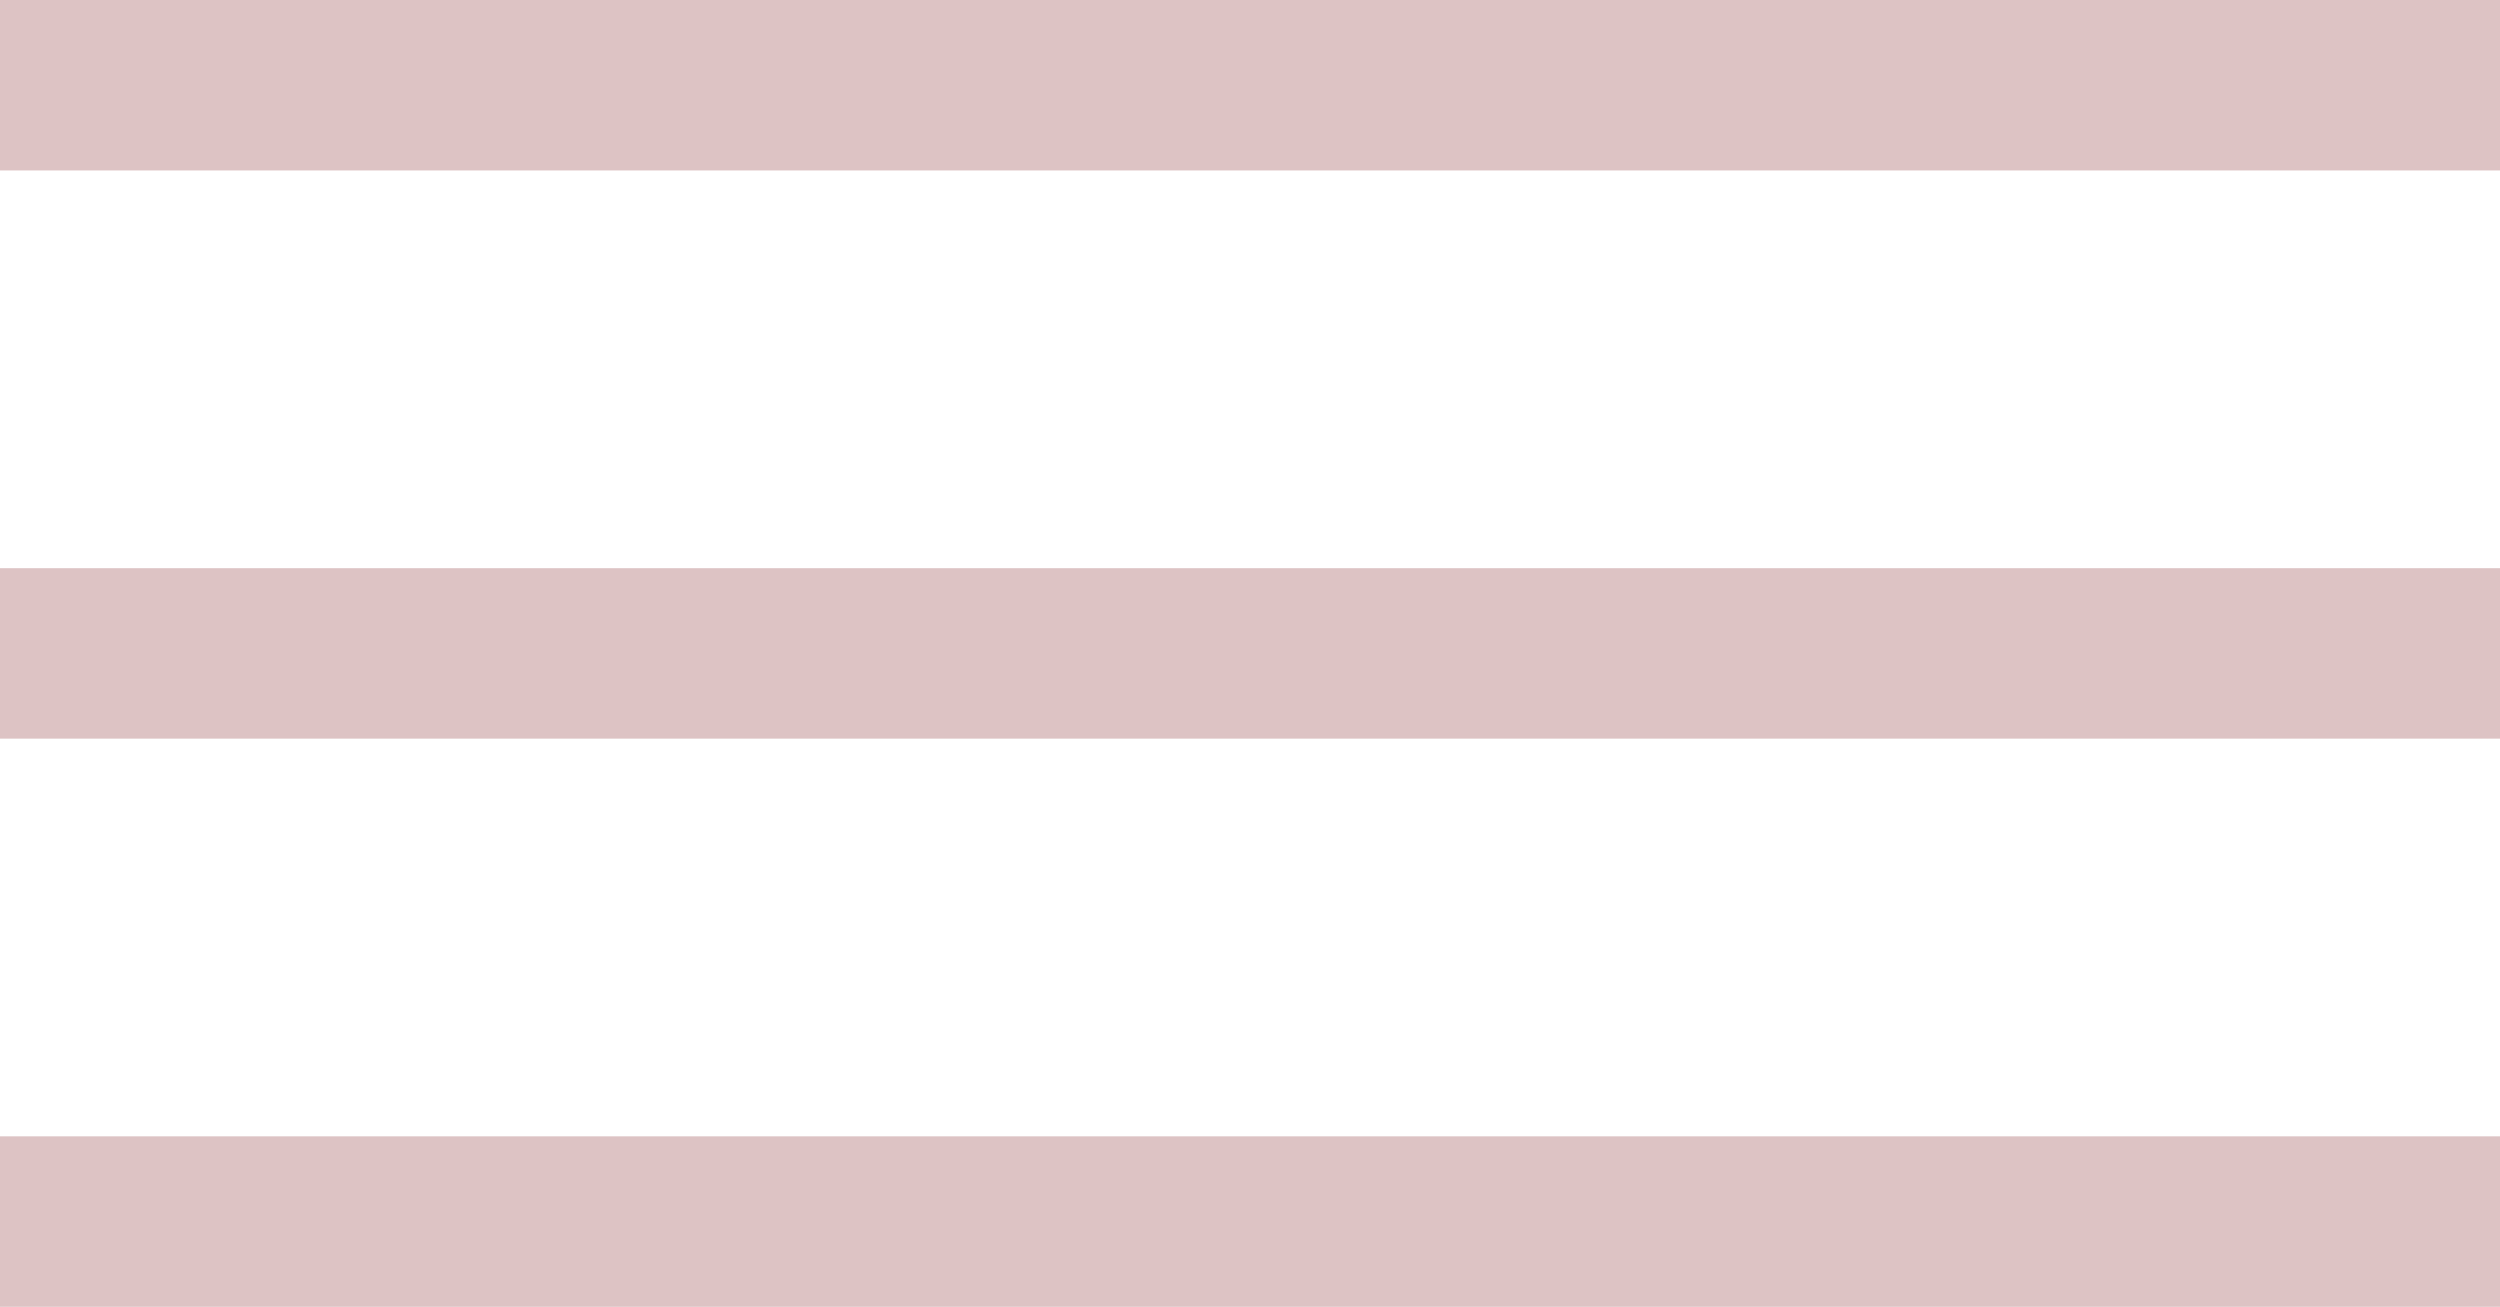
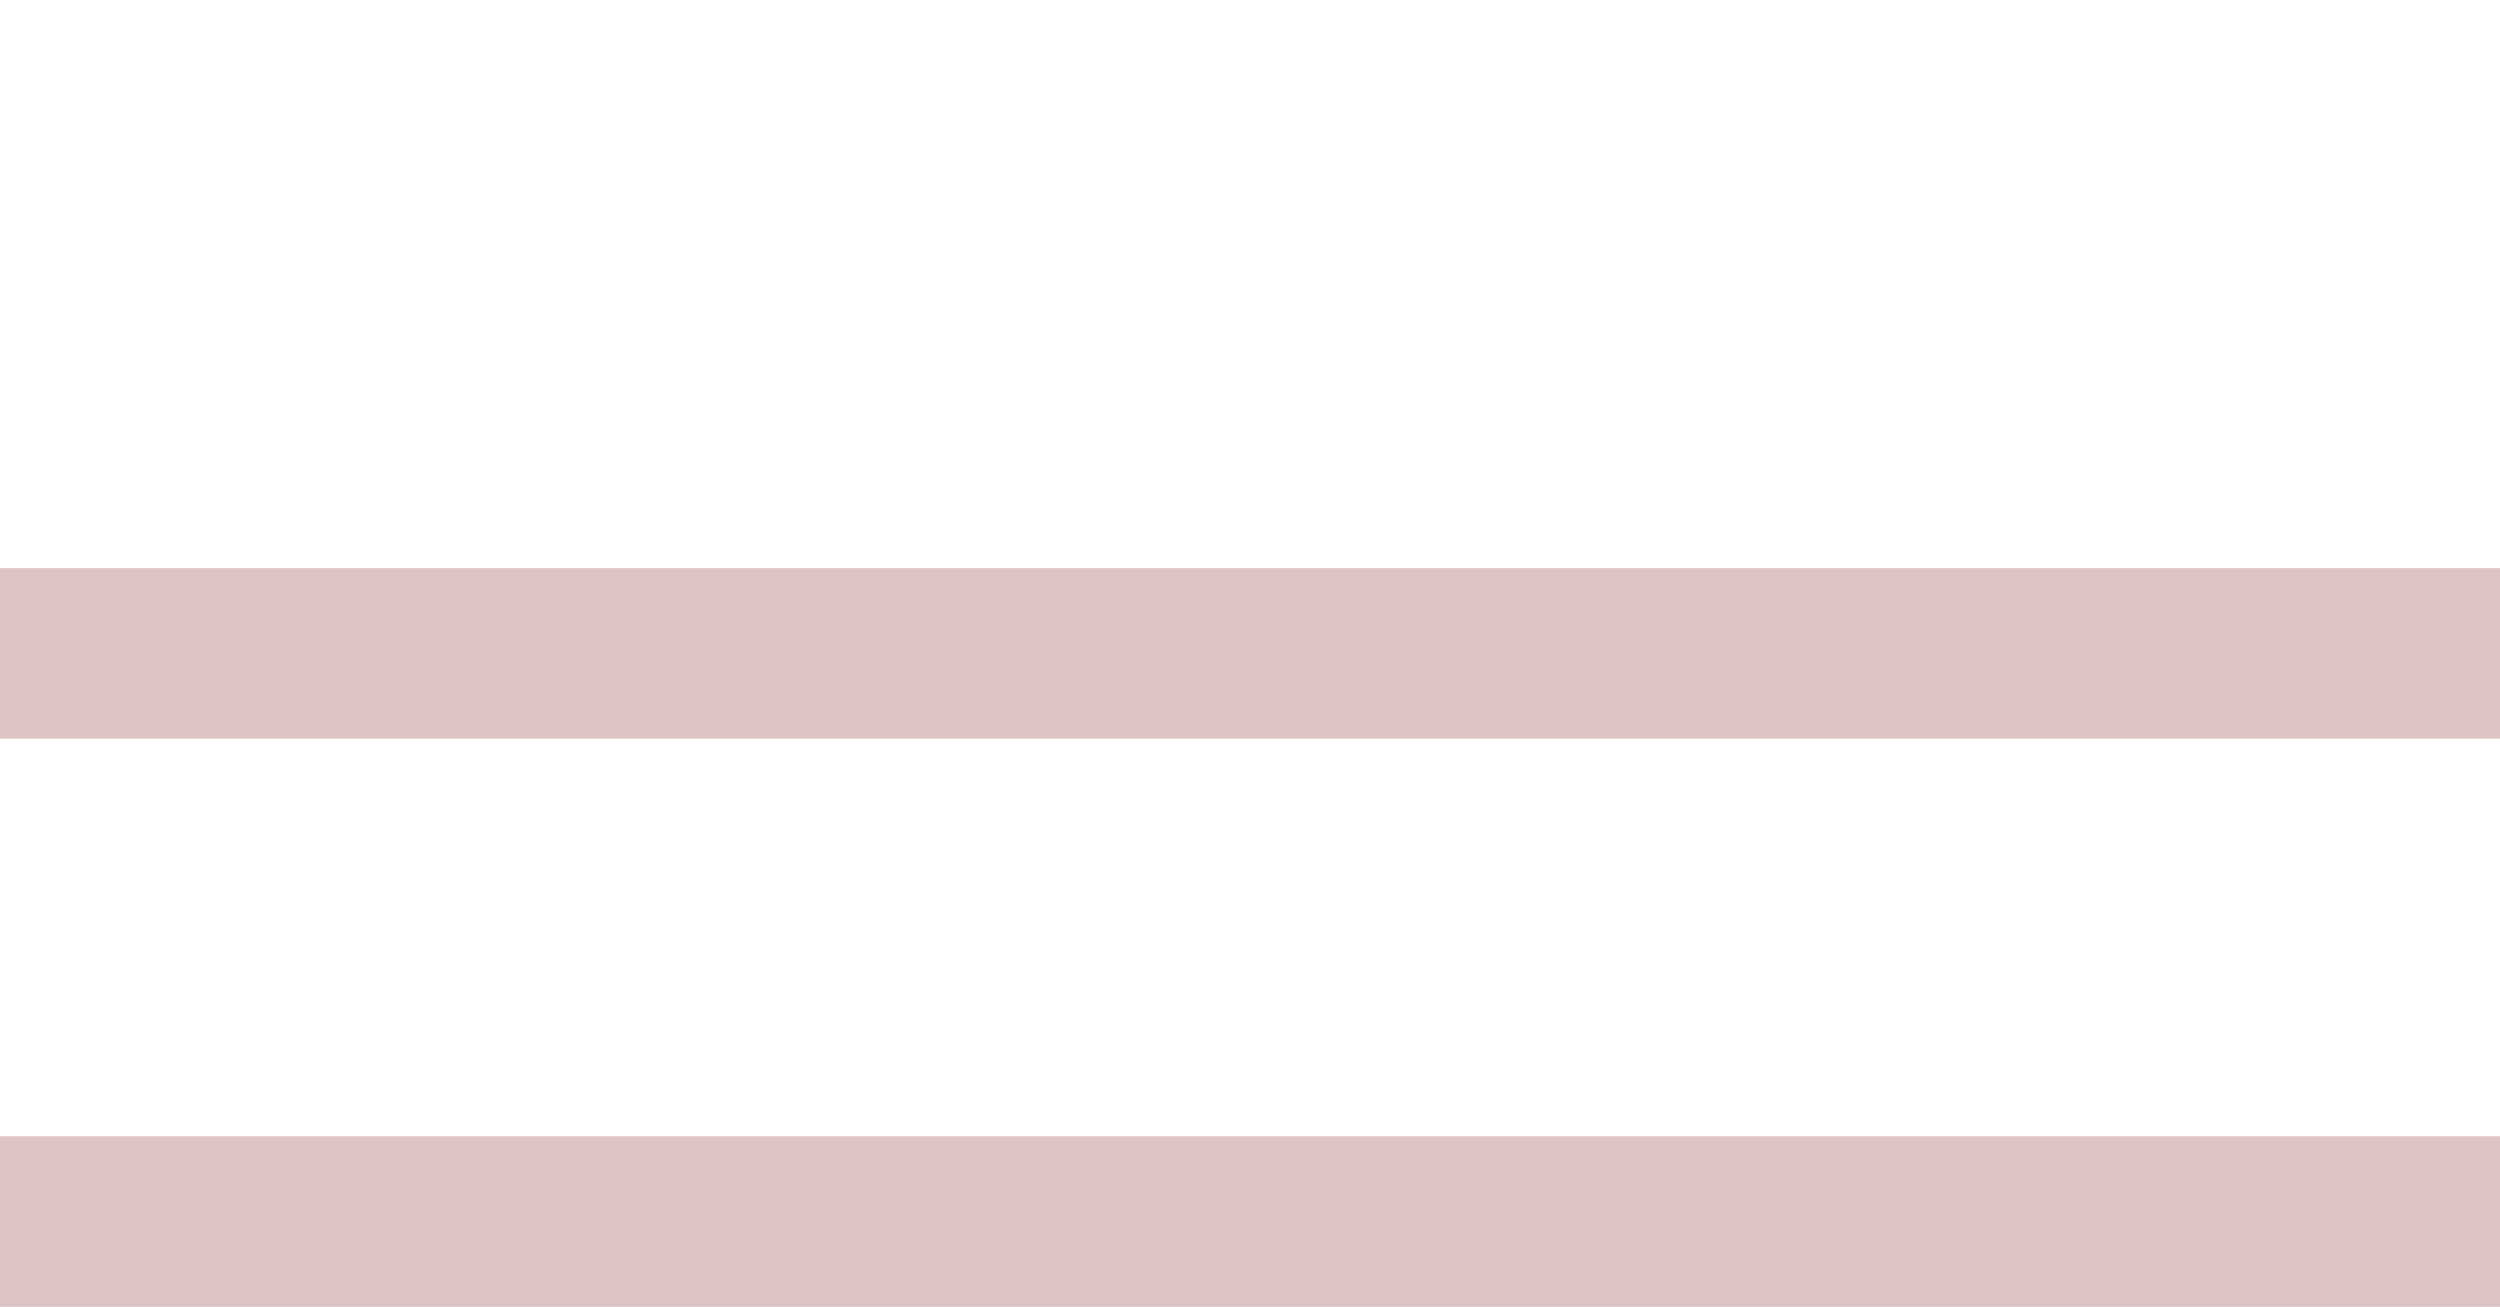
<svg xmlns="http://www.w3.org/2000/svg" width="44" height="23" viewBox="0 0 44 23" fill="none">
-   <rect width="44" height="3" fill="#DDC3C4" />
  <rect y="10" width="44" height="3" fill="#DDC3C4" />
  <rect y="20" width="44" height="3" fill="#DDC3C4" />
</svg>